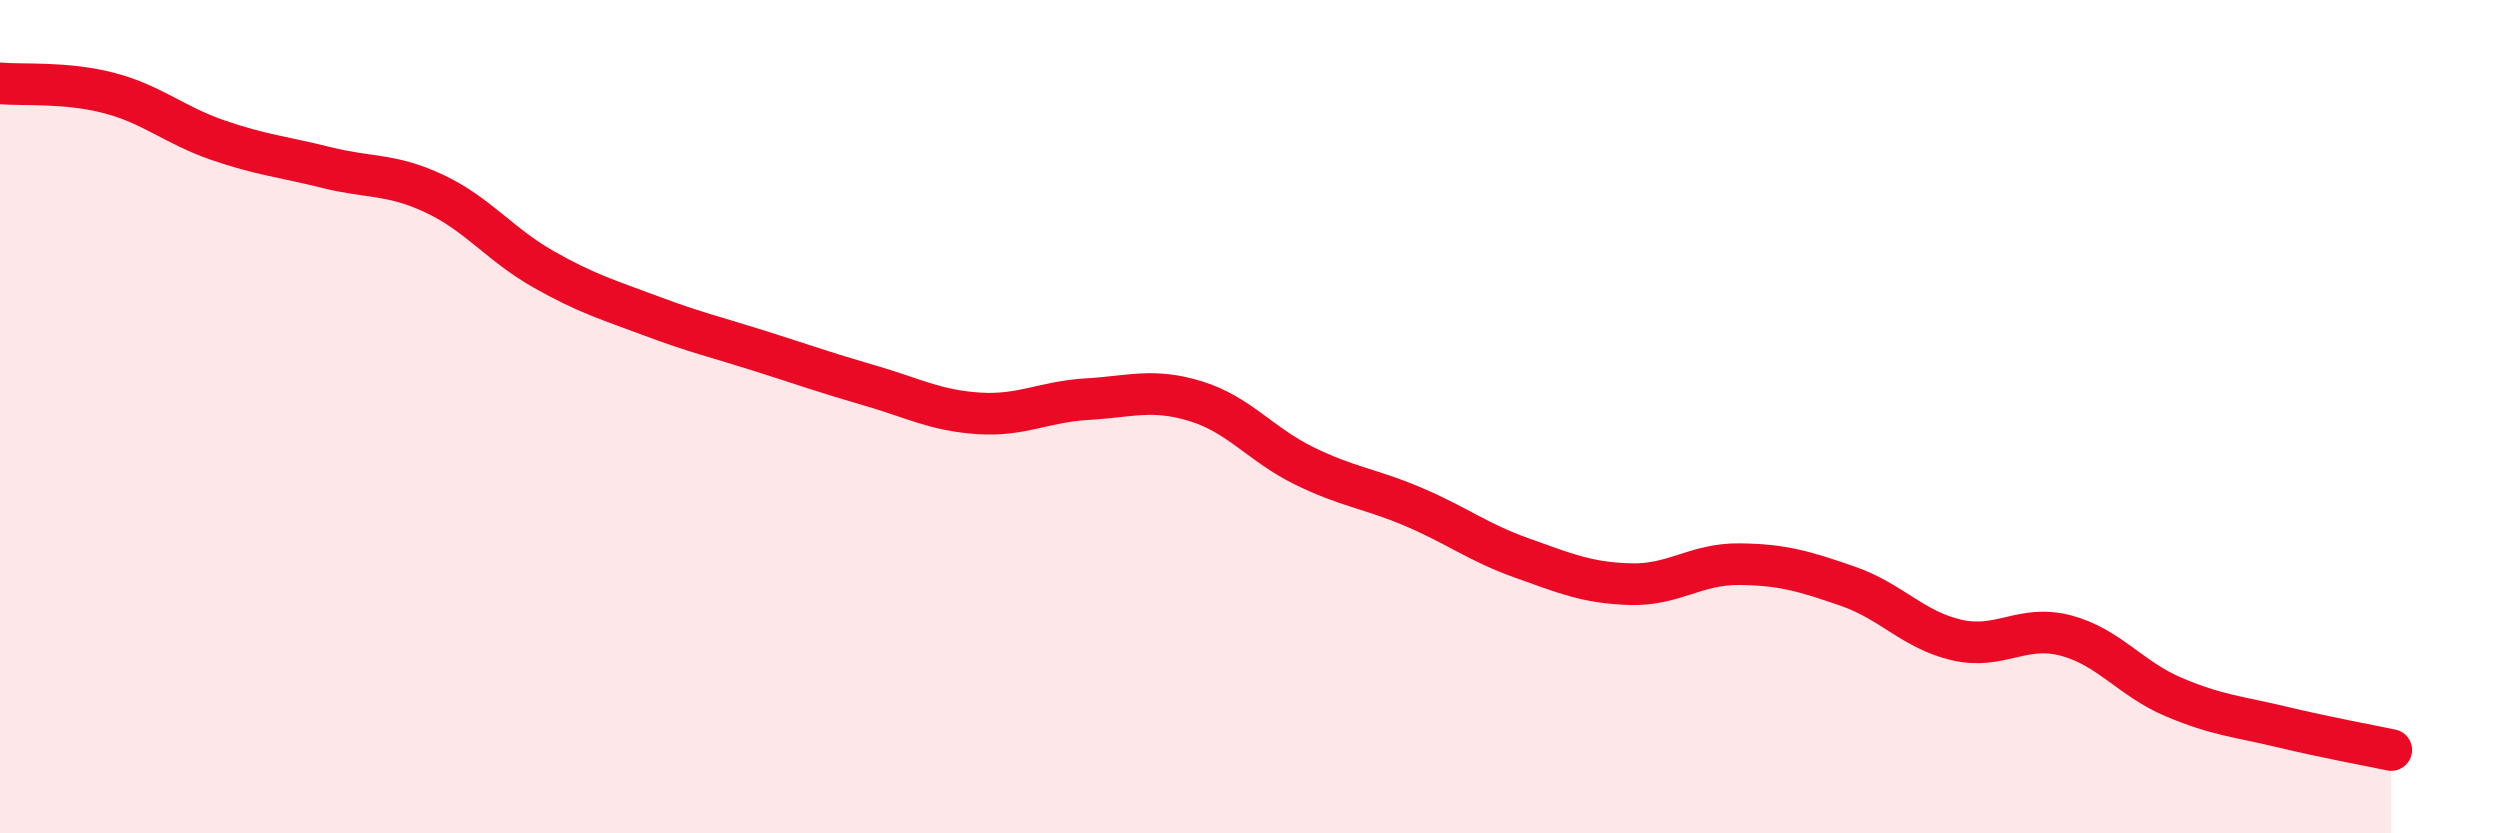
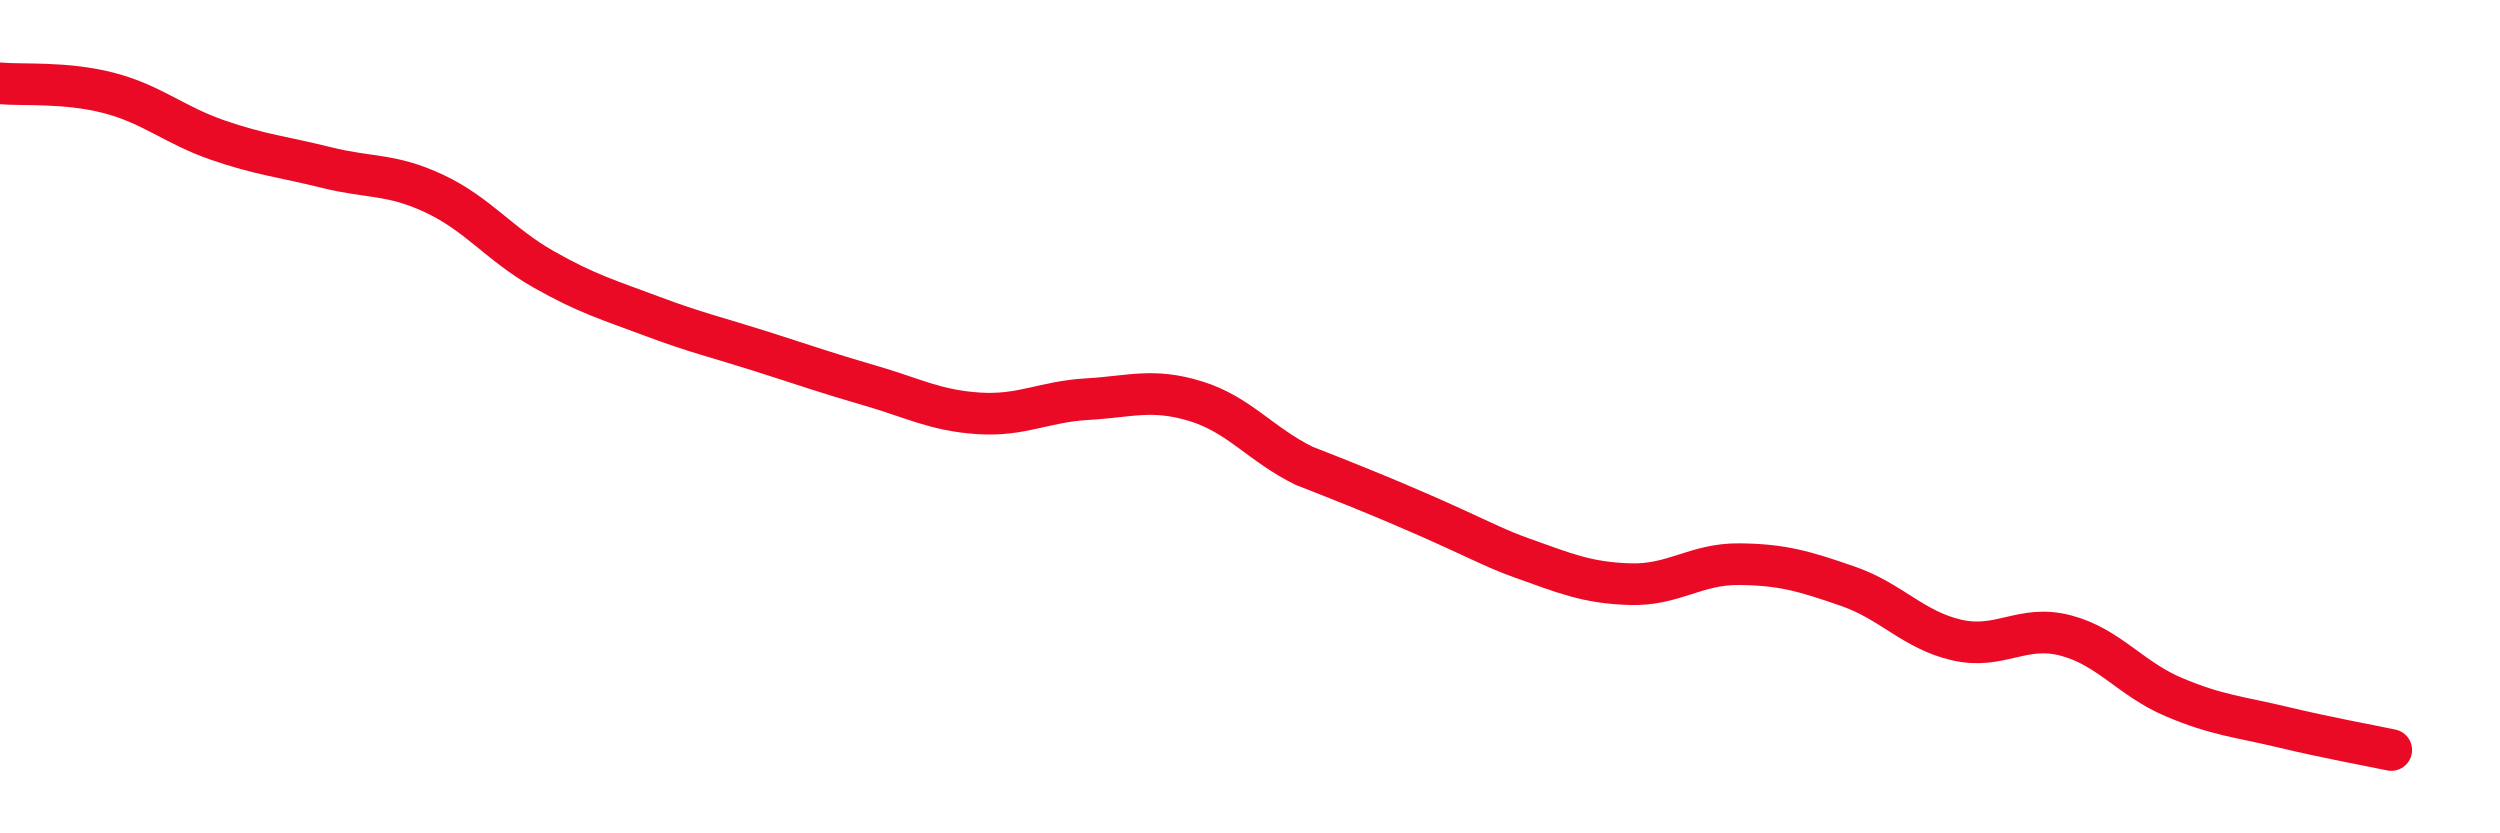
<svg xmlns="http://www.w3.org/2000/svg" width="60" height="20" viewBox="0 0 60 20">
-   <path d="M 0,2 C 0.52,2.05 1.57,1.96 2.61,2.23 C 3.65,2.5 4.18,3 5.22,3.36 C 6.26,3.72 6.79,3.76 7.83,4.02 C 8.87,4.28 9.39,4.16 10.43,4.65 C 11.47,5.14 12,5.87 13.04,6.46 C 14.08,7.05 14.61,7.2 15.65,7.59 C 16.69,7.98 17.22,8.1 18.26,8.43 C 19.3,8.76 19.83,8.95 20.87,9.25 C 21.91,9.55 22.44,9.85 23.48,9.92 C 24.52,9.99 25.05,9.64 26.09,9.58 C 27.13,9.52 27.66,9.31 28.7,9.63 C 29.74,9.95 30.26,10.67 31.3,11.18 C 32.34,11.69 32.87,11.72 33.91,12.16 C 34.95,12.6 35.48,13.02 36.52,13.39 C 37.56,13.76 38.09,13.99 39.13,14.02 C 40.17,14.05 40.7,13.53 41.74,13.54 C 42.78,13.55 43.31,13.71 44.35,14.07 C 45.39,14.43 45.92,15.12 46.96,15.36 C 48,15.6 48.53,14.98 49.57,15.25 C 50.61,15.52 51.13,16.29 52.17,16.73 C 53.21,17.17 53.74,17.2 54.78,17.45 C 55.82,17.7 56.87,17.89 57.39,18L57.39 20L0 20Z" fill="#EB0A25" opacity="0.1" stroke-linecap="round" stroke-linejoin="round" />
-   <path d="M 0,2 C 0.52,2.05 1.57,1.96 2.61,2.23 C 3.65,2.5 4.18,3 5.22,3.36 C 6.26,3.72 6.79,3.76 7.83,4.02 C 8.87,4.28 9.39,4.16 10.43,4.65 C 11.47,5.14 12,5.87 13.04,6.46 C 14.08,7.05 14.61,7.2 15.65,7.59 C 16.69,7.98 17.22,8.1 18.26,8.43 C 19.3,8.76 19.83,8.95 20.87,9.25 C 21.91,9.55 22.44,9.85 23.48,9.92 C 24.52,9.99 25.05,9.64 26.09,9.58 C 27.13,9.52 27.66,9.31 28.7,9.63 C 29.74,9.95 30.26,10.67 31.3,11.18 C 32.34,11.69 32.87,11.72 33.91,12.16 C 34.95,12.6 35.48,13.02 36.52,13.39 C 37.56,13.76 38.09,13.99 39.13,14.02 C 40.17,14.05 40.7,13.53 41.74,13.54 C 42.78,13.55 43.31,13.71 44.35,14.07 C 45.39,14.43 45.92,15.12 46.96,15.36 C 48,15.6 48.53,14.98 49.57,15.25 C 50.61,15.52 51.13,16.29 52.17,16.73 C 53.21,17.17 53.74,17.2 54.78,17.45 C 55.82,17.7 56.87,17.89 57.39,18" stroke="#EB0A25" stroke-width="1" fill="none" stroke-linecap="round" stroke-linejoin="round" />
+   <path d="M 0,2 C 0.52,2.05 1.57,1.96 2.61,2.23 C 3.65,2.5 4.18,3 5.22,3.36 C 6.26,3.72 6.79,3.76 7.83,4.02 C 8.87,4.28 9.39,4.16 10.43,4.65 C 11.47,5.14 12,5.87 13.04,6.46 C 14.08,7.05 14.61,7.2 15.65,7.59 C 16.69,7.98 17.22,8.1 18.26,8.43 C 19.3,8.76 19.83,8.95 20.87,9.25 C 21.91,9.55 22.44,9.85 23.48,9.92 C 24.52,9.99 25.05,9.64 26.09,9.58 C 27.13,9.52 27.66,9.31 28.7,9.63 C 29.74,9.95 30.26,10.67 31.3,11.18 C 34.95,12.6 35.48,13.02 36.52,13.39 C 37.56,13.76 38.09,13.99 39.13,14.02 C 40.17,14.05 40.7,13.53 41.74,13.54 C 42.78,13.55 43.31,13.71 44.35,14.07 C 45.39,14.43 45.92,15.12 46.96,15.36 C 48,15.6 48.53,14.98 49.57,15.25 C 50.61,15.52 51.13,16.29 52.17,16.73 C 53.21,17.17 53.74,17.2 54.78,17.45 C 55.82,17.7 56.87,17.89 57.39,18" stroke="#EB0A25" stroke-width="1" fill="none" stroke-linecap="round" stroke-linejoin="round" />
</svg>